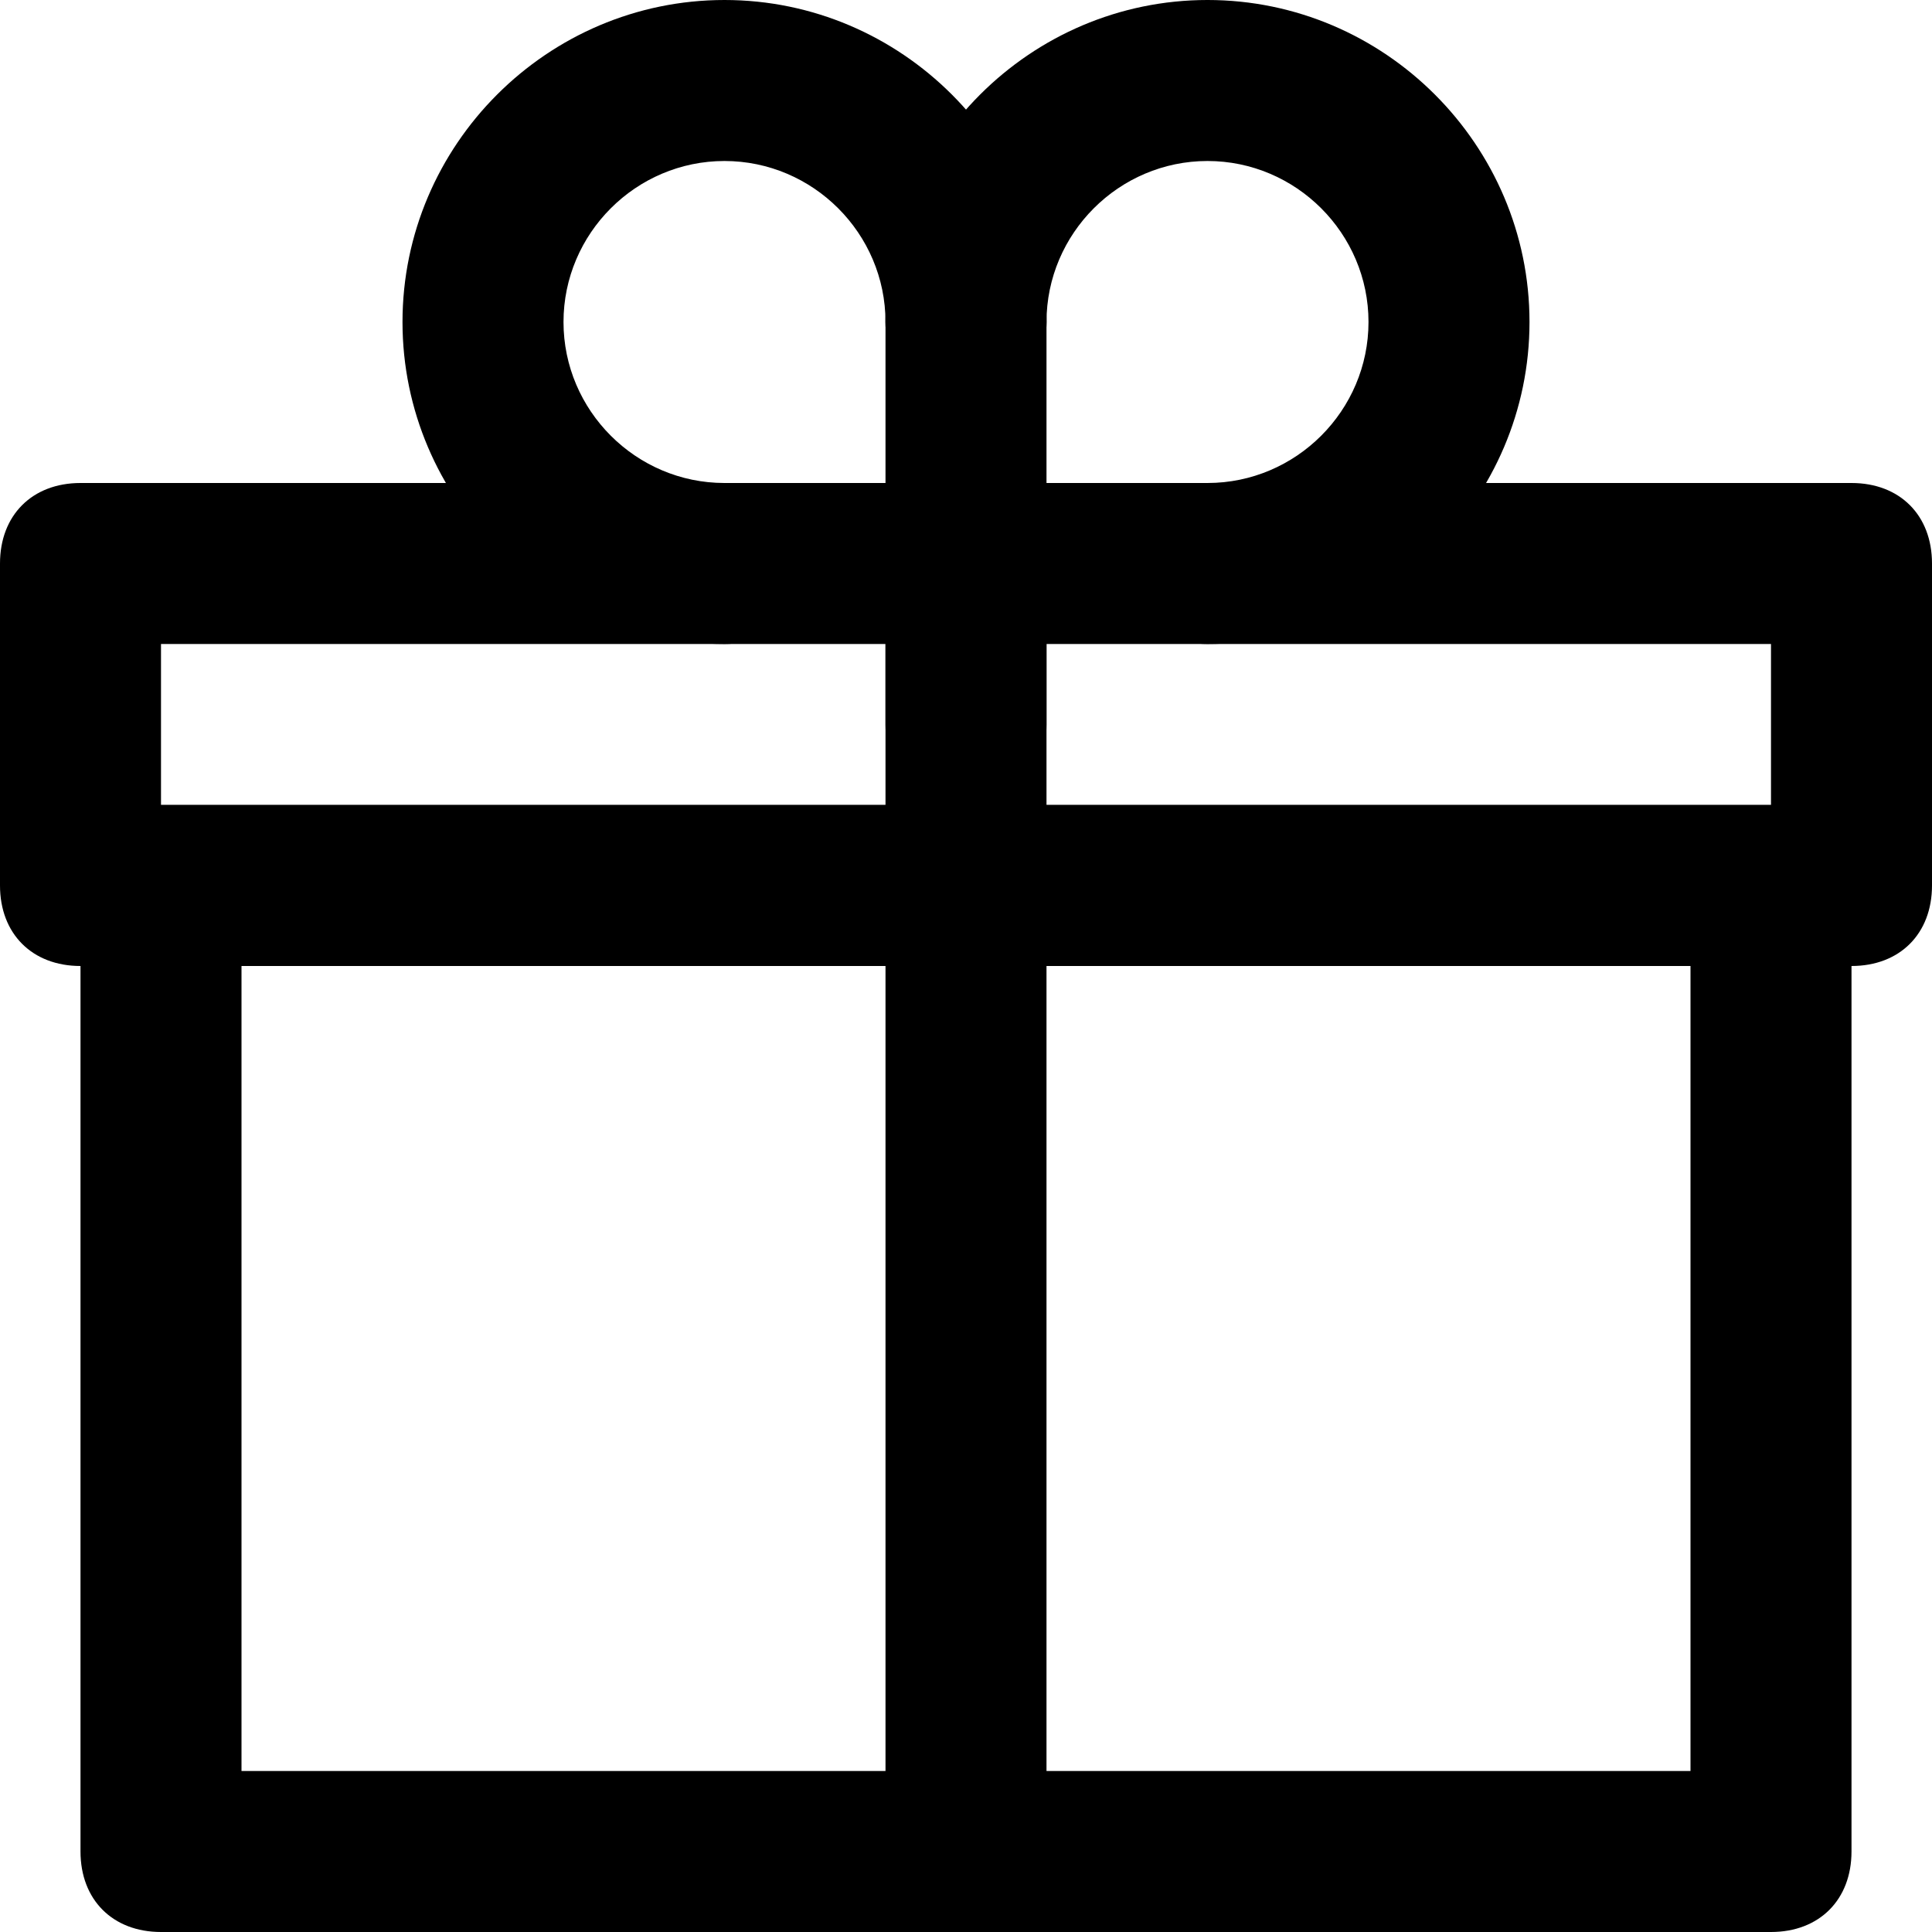
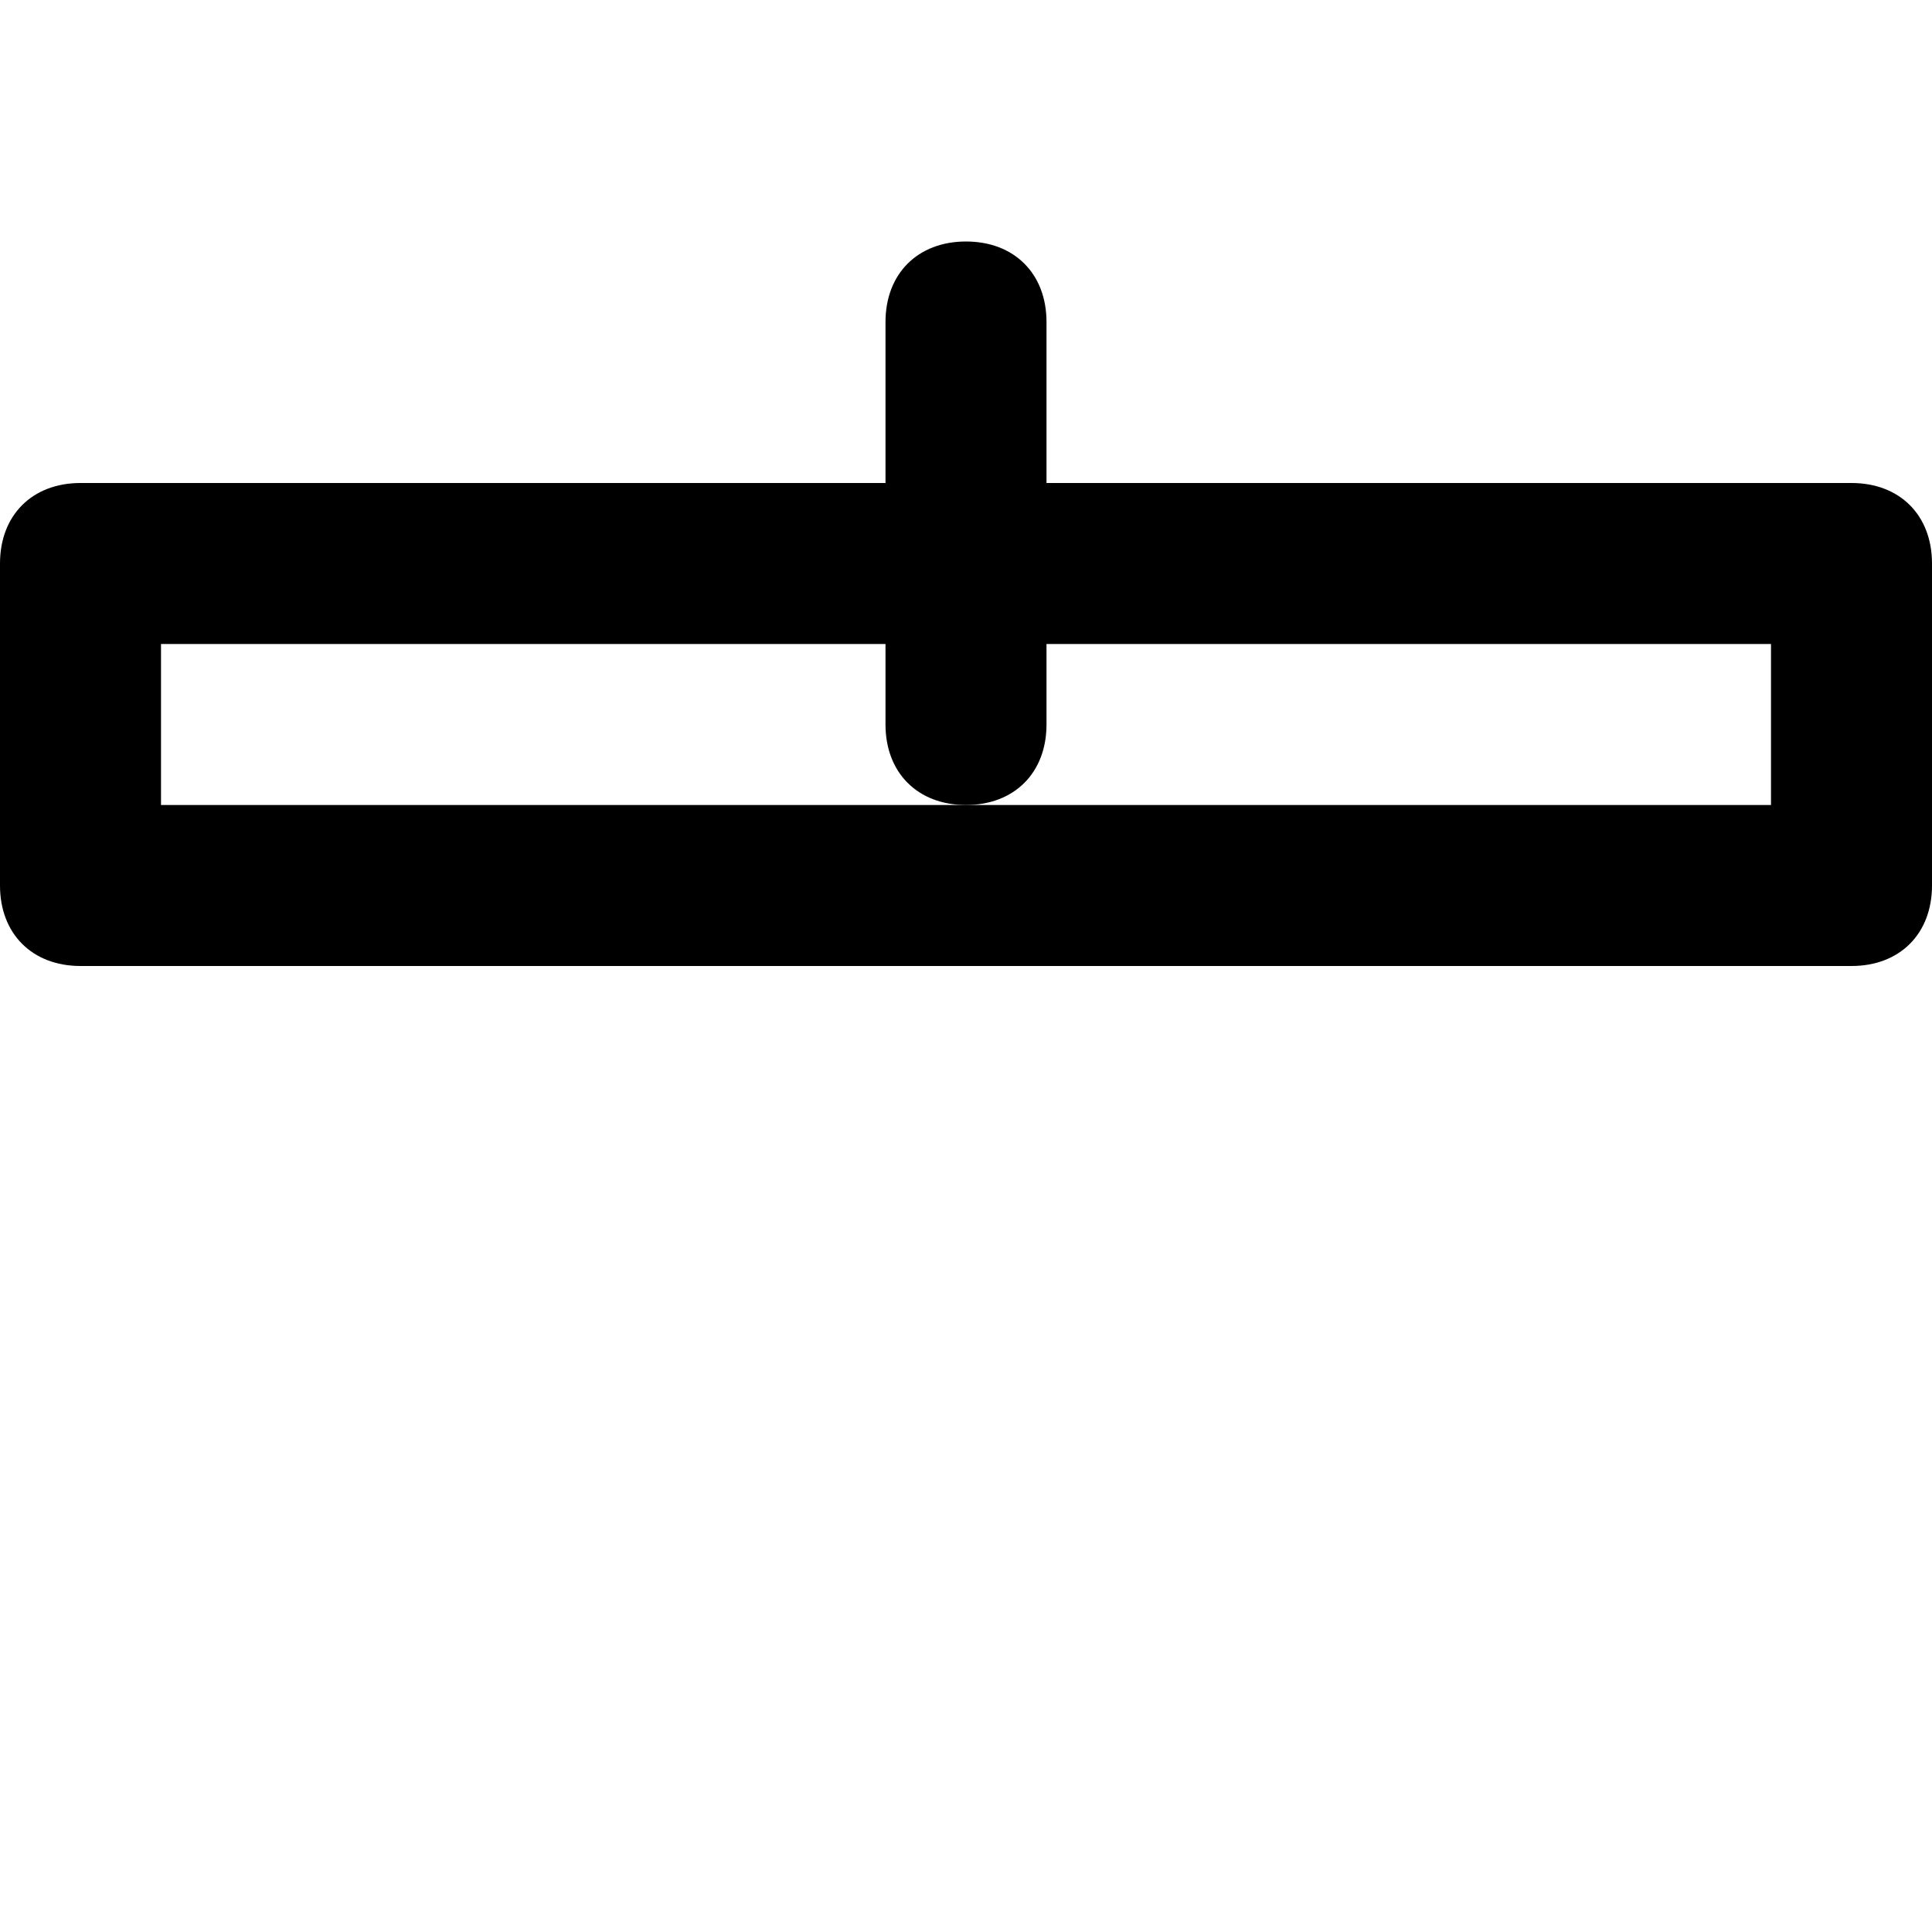
<svg xmlns="http://www.w3.org/2000/svg" fill="#000000" version="1.1" id="Layer_1" width="800px" height="800px" viewBox="0 0 24 24" enable-background="new 0 0 24 24" xml:space="preserve">
  <g>
    <g>
      <g>
-         <path d="M22,24H2c-0.6,0-1-0.4-1-1V11c0-0.6,0.4-1,1-1h20c0.6,0,1,0.4,1,1v12C23,23.6,22.6,24,22,24z M3,22h18V12H3V22z" />
-       </g>
+         </g>
    </g>
    <g>
      <g>
        <path d="M23,12H1c-0.6,0-1-0.4-1-1V7c0-0.6,0.4-1,1-1h22c0.6,0,1,0.4,1,1v4C24,11.6,23.6,12,23,12z M2,10h20V8H2V10z" />
      </g>
    </g>
    <g>
      <g>
-         <path d="M12,24c-0.6,0-1-0.4-1-1V7c0-0.6,0.4-1,1-1s1,0.4,1,1v16C13,23.6,12.6,24,12,24z" />
-       </g>
+         </g>
    </g>
    <g>
      <g>
-         <path d="M15,8c-0.6,0-1-0.4-1-1s0.4-1,1-1c1.1,0,2-0.9,2-2s-0.9-2-2-2s-2,0.9-2,2c0,0.6-0.4,1-1,1s-1-0.4-1-1c0-2.2,1.8-4,4-4     s4,1.8,4,4S17.2,8,15,8z" />
-       </g>
+         </g>
    </g>
    <g>
      <g>
-         <path d="M9,8C6.8,8,5,6.2,5,4s1.8-4,4-4s4,1.8,4,4c0,0.6-0.4,1-1,1s-1-0.4-1-1c0-1.1-0.9-2-2-2S7,2.9,7,4s0.9,2,2,2     c0.6,0,1,0.4,1,1S9.6,8,9,8z" />
-       </g>
+         </g>
    </g>
    <g>
      <g>
        <path d="M12,10c-0.6,0-1-0.4-1-1V4c0-0.6,0.4-1,1-1s1,0.4,1,1v5C13,9.6,12.6,10,12,10z" />
      </g>
    </g>
  </g>
</svg>